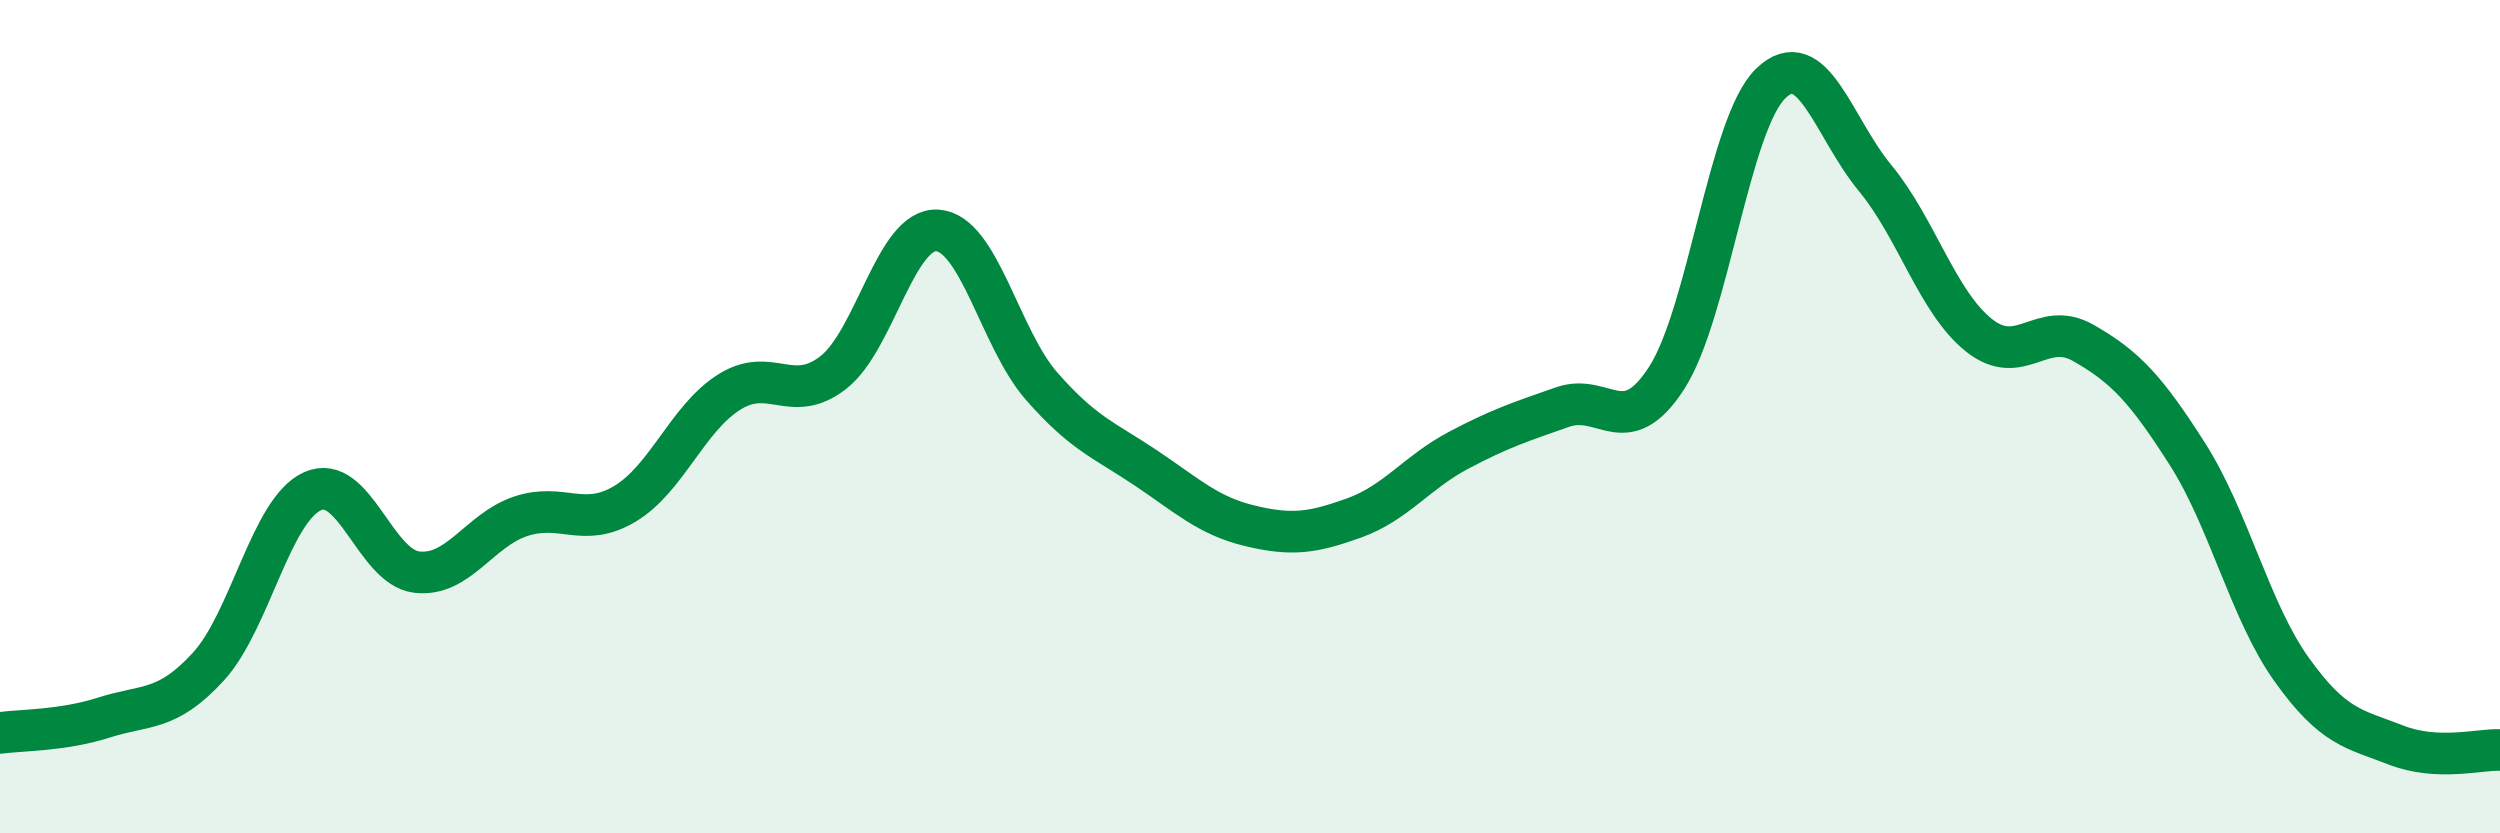
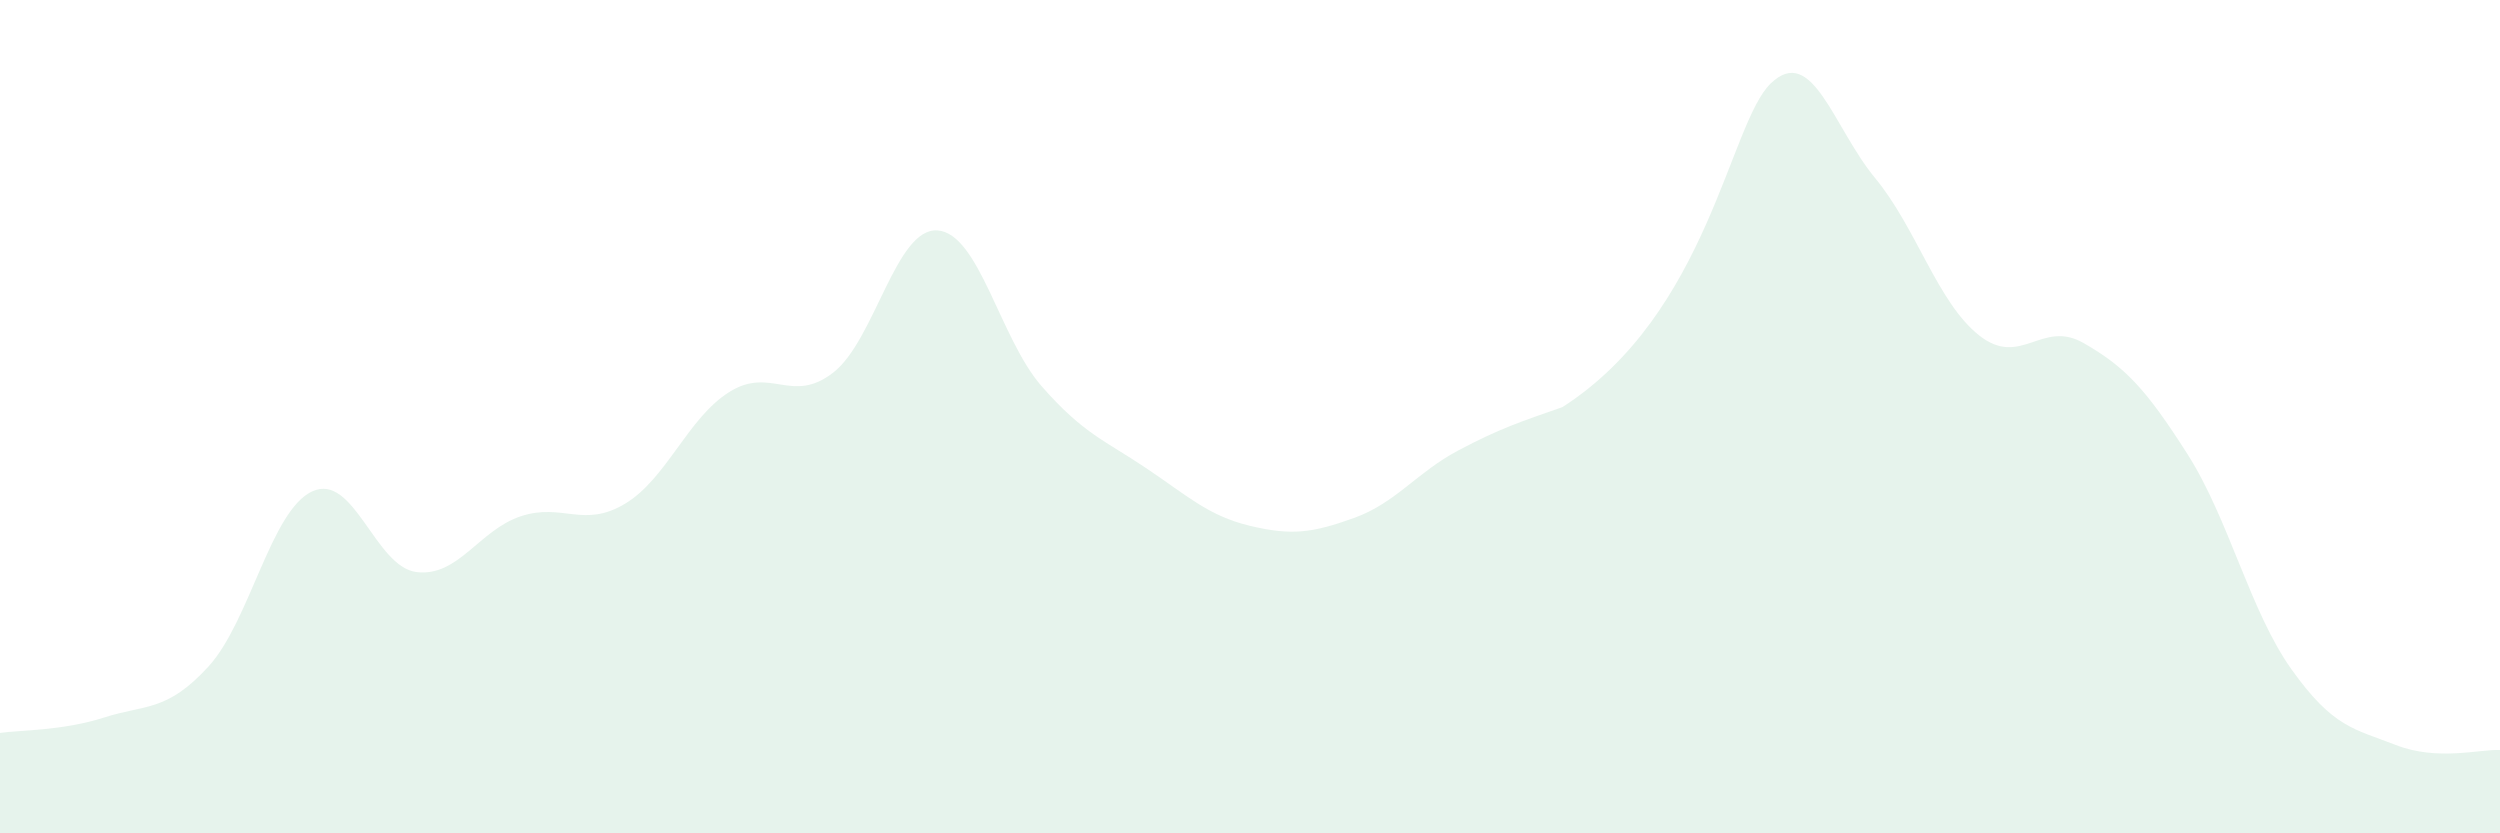
<svg xmlns="http://www.w3.org/2000/svg" width="60" height="20" viewBox="0 0 60 20">
-   <path d="M 0,17.59 C 0.5,17.52 1.5,17.54 2.5,17.22 C 3.5,16.9 4,17.09 5,16 C 6,14.91 6.5,12.24 7.5,11.79 C 8.5,11.34 9,13.61 10,13.73 C 11,13.85 11.5,12.72 12.5,12.39 C 13.5,12.06 14,12.69 15,12.09 C 16,11.49 16.5,10.04 17.5,9.41 C 18.5,8.78 19,9.72 20,8.94 C 21,8.16 21.5,5.46 22.5,5.53 C 23.5,5.6 24,8.13 25,9.27 C 26,10.41 26.5,10.56 27.5,11.23 C 28.5,11.9 29,12.38 30,12.62 C 31,12.86 31.5,12.79 32.5,12.43 C 33.5,12.07 34,11.34 35,10.81 C 36,10.28 36.5,10.12 37.5,9.77 C 38.5,9.42 39,10.62 40,9.07 C 41,7.52 41.5,2.96 42.5,2 C 43.5,1.04 44,3.06 45,4.27 C 46,5.48 46.5,7.26 47.5,8.05 C 48.5,8.84 49,7.66 50,8.23 C 51,8.8 51.5,9.33 52.5,10.9 C 53.5,12.47 54,14.67 55,16.07 C 56,17.47 56.5,17.49 57.5,17.88 C 58.5,18.27 59.5,17.98 60,18L60 20L0 20Z" fill="#008740" opacity="0.1" stroke-linecap="round" stroke-linejoin="round" />
-   <path d="M 0,17.59 C 0.5,17.52 1.5,17.54 2.5,17.22 C 3.5,16.9 4,17.09 5,16 C 6,14.91 6.5,12.24 7.5,11.79 C 8.5,11.34 9,13.61 10,13.73 C 11,13.85 11.5,12.72 12.5,12.39 C 13.5,12.06 14,12.69 15,12.09 C 16,11.49 16.5,10.04 17.5,9.41 C 18.5,8.78 19,9.72 20,8.94 C 21,8.16 21.5,5.46 22.5,5.53 C 23.5,5.6 24,8.13 25,9.27 C 26,10.41 26.5,10.56 27.5,11.23 C 28.5,11.9 29,12.38 30,12.62 C 31,12.86 31.5,12.79 32.5,12.43 C 33.5,12.07 34,11.34 35,10.81 C 36,10.28 36.5,10.12 37.5,9.77 C 38.5,9.42 39,10.62 40,9.07 C 41,7.52 41.5,2.96 42.5,2 C 43.5,1.04 44,3.06 45,4.27 C 46,5.48 46.5,7.26 47.5,8.05 C 48.5,8.84 49,7.66 50,8.23 C 51,8.8 51.5,9.33 52.5,10.9 C 53.5,12.47 54,14.67 55,16.07 C 56,17.47 56.5,17.49 57.5,17.88 C 58.5,18.27 59.5,17.98 60,18" stroke="#008740" stroke-width="1" fill="none" stroke-linecap="round" stroke-linejoin="round" />
+   <path d="M 0,17.59 C 0.5,17.52 1.5,17.54 2.5,17.22 C 3.5,16.9 4,17.09 5,16 C 6,14.91 6.5,12.24 7.5,11.79 C 8.5,11.34 9,13.61 10,13.73 C 11,13.85 11.5,12.72 12.5,12.39 C 13.5,12.06 14,12.69 15,12.09 C 16,11.49 16.5,10.04 17.5,9.41 C 18.5,8.78 19,9.72 20,8.94 C 21,8.16 21.5,5.46 22.5,5.53 C 23.5,5.6 24,8.13 25,9.27 C 26,10.41 26.5,10.56 27.5,11.23 C 28.5,11.9 29,12.38 30,12.62 C 31,12.86 31.5,12.79 32.5,12.43 C 33.5,12.07 34,11.34 35,10.81 C 36,10.28 36.5,10.12 37.5,9.77 C 41,7.52 41.5,2.96 42.5,2 C 43.5,1.04 44,3.06 45,4.27 C 46,5.48 46.5,7.26 47.5,8.05 C 48.5,8.84 49,7.66 50,8.23 C 51,8.8 51.5,9.33 52.5,10.9 C 53.5,12.47 54,14.67 55,16.07 C 56,17.47 56.5,17.49 57.5,17.88 C 58.5,18.27 59.5,17.98 60,18L60 20L0 20Z" fill="#008740" opacity="0.1" stroke-linecap="round" stroke-linejoin="round" />
</svg>